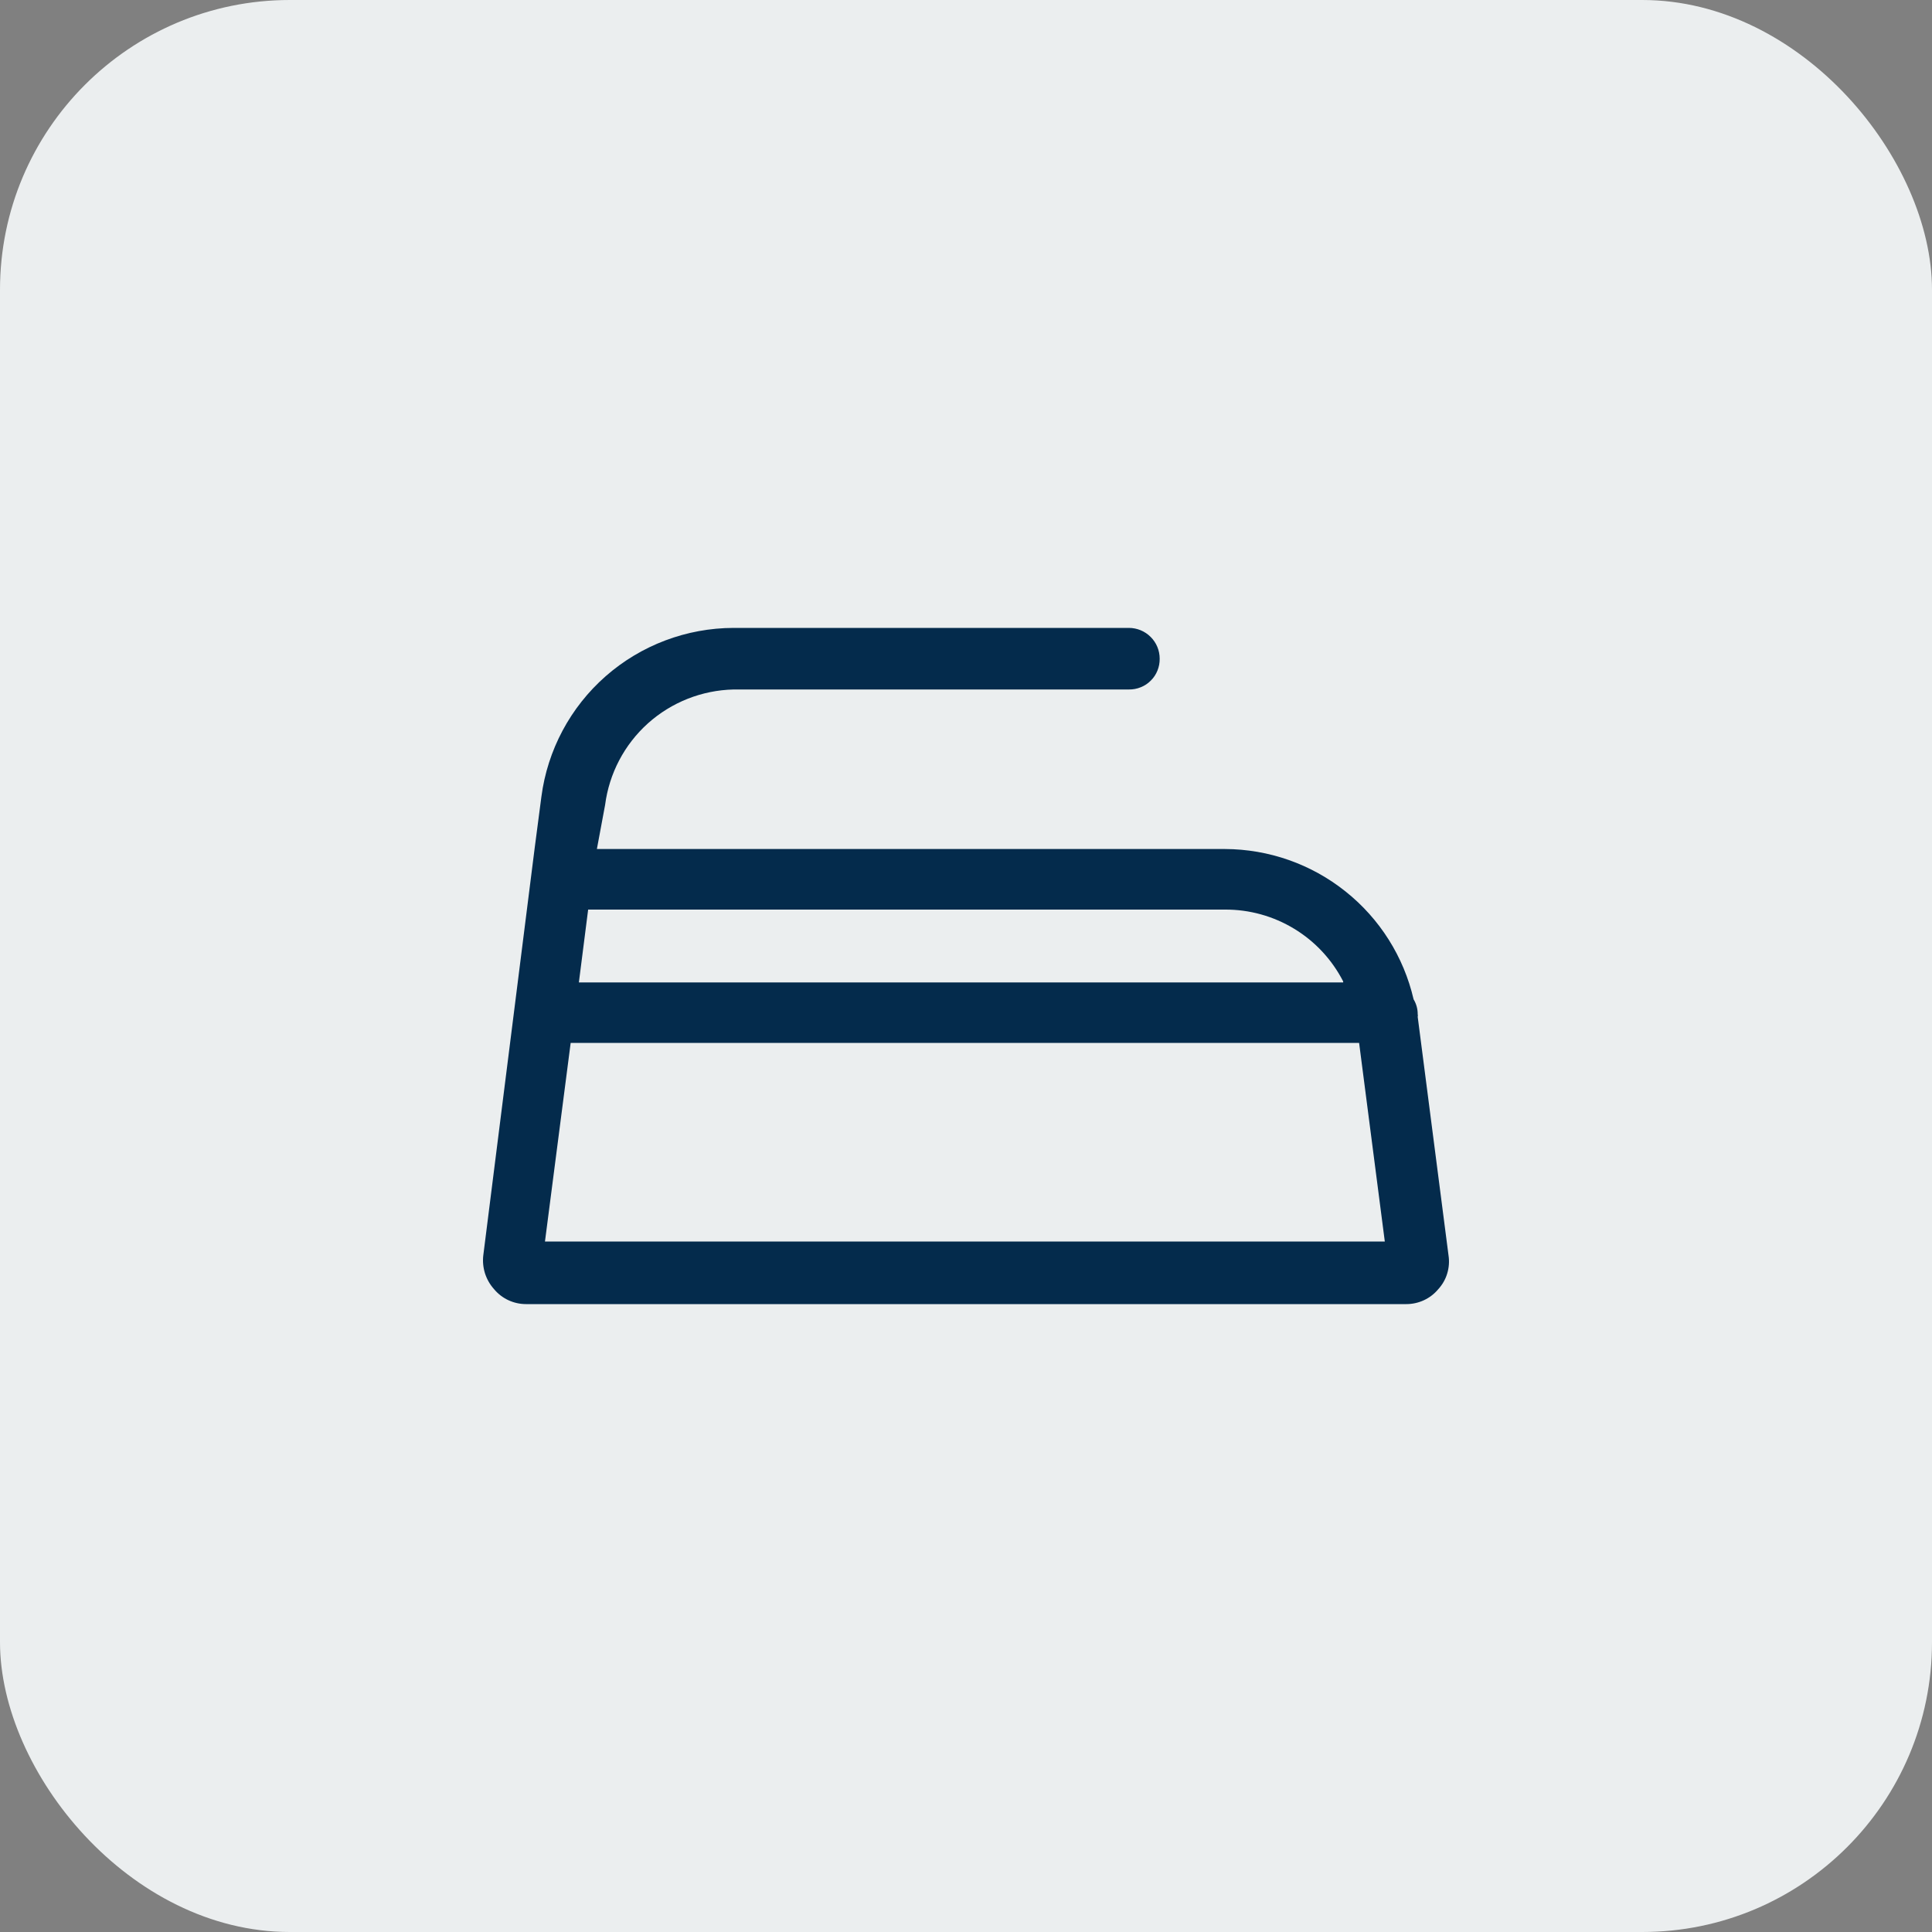
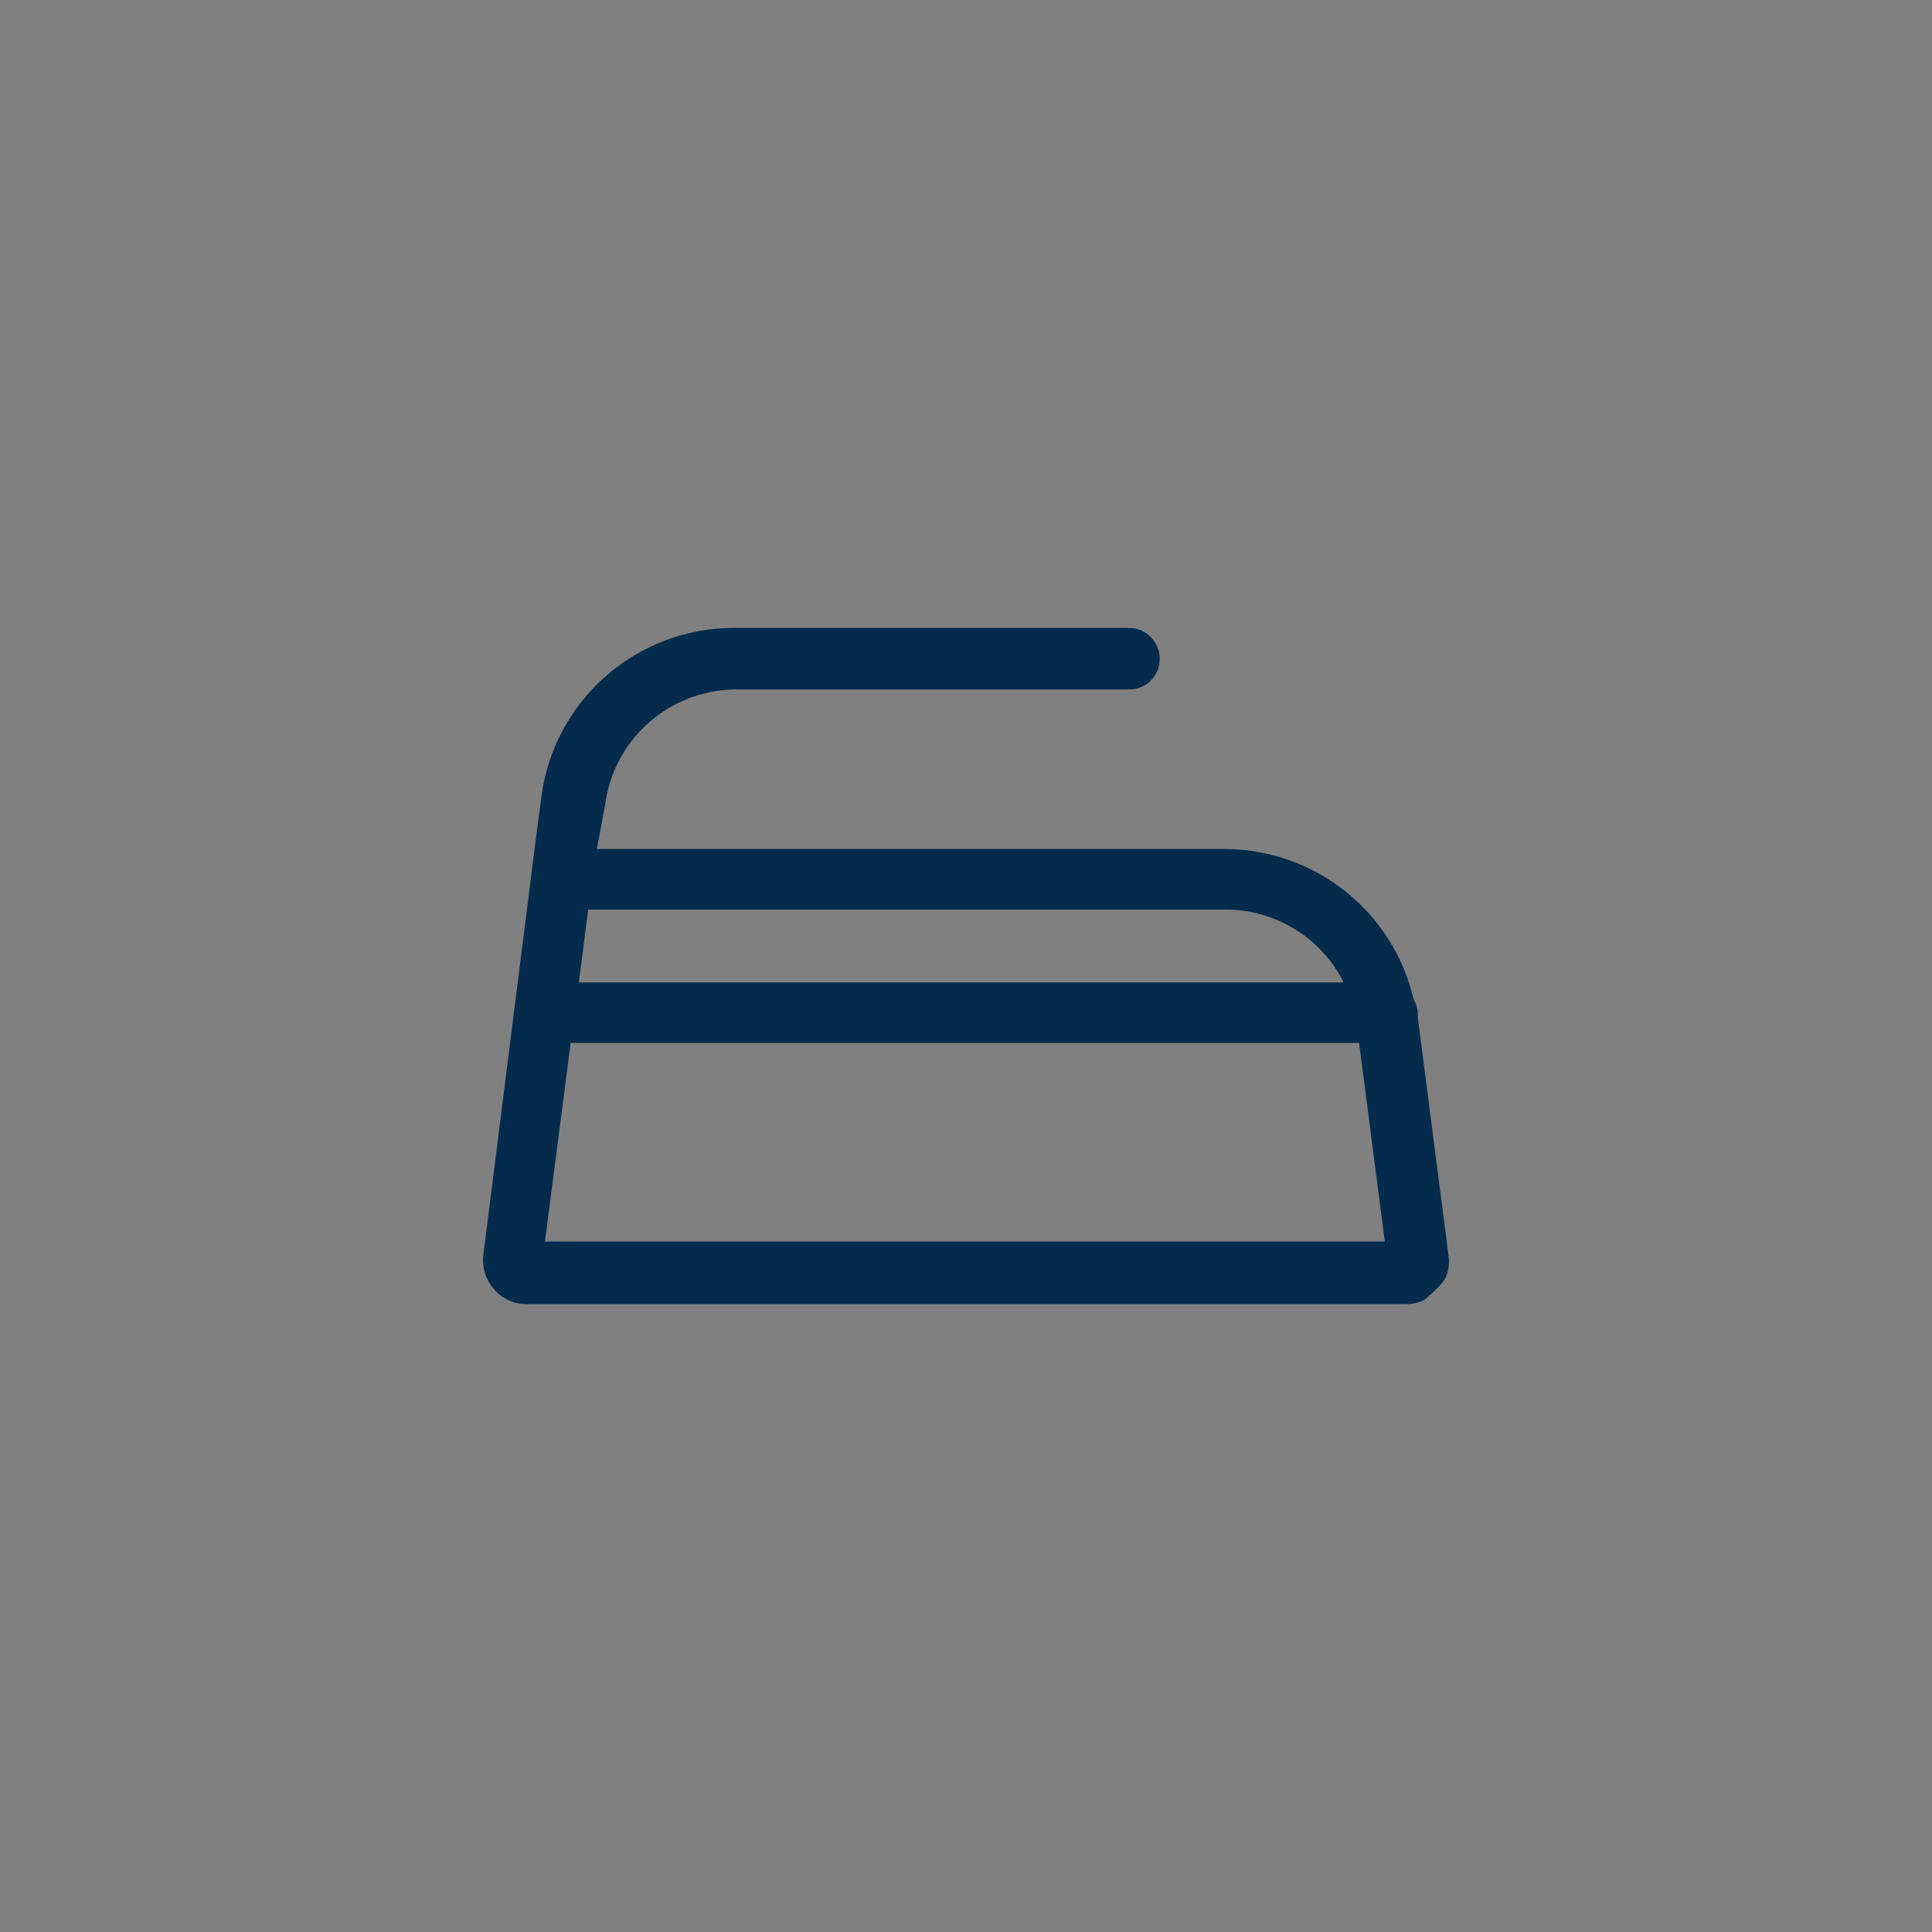
<svg xmlns="http://www.w3.org/2000/svg" width="40" height="40" viewBox="0 0 40 40" fill="none">
  <rect x="0" y="0" width="40" height="40" fill="#808080" stroke="none" />
-   <rect width="40" height="40" rx="6" fill="#EBEEEF" />
-   <path d="M29.352 21.052C29.357 21.034 29.357 21.016 29.352 20.998C29.353 20.89 29.323 20.783 29.267 20.69C29.063 19.808 28.566 19.02 27.857 18.456C27.148 17.89 26.268 17.581 25.361 17.578H12.358L12.528 16.665C12.612 16.015 12.926 15.416 13.414 14.977C13.902 14.539 14.532 14.29 15.188 14.275H23.371C23.456 14.276 23.539 14.261 23.617 14.229C23.696 14.198 23.767 14.151 23.826 14.091C23.886 14.032 23.933 13.961 23.964 13.883C23.996 13.805 24.011 13.721 24.01 13.637C24.01 13.468 23.943 13.306 23.823 13.187C23.703 13.067 23.541 13 23.371 13H15.188C14.213 13.002 13.272 13.358 12.54 14C11.808 14.643 11.335 15.53 11.209 16.495L11.07 17.557L10.006 25.991C9.991 26.117 10.004 26.245 10.042 26.366C10.081 26.486 10.145 26.598 10.23 26.692C10.31 26.788 10.411 26.866 10.525 26.919C10.639 26.972 10.764 27 10.889 27H29.118C29.244 27 29.368 26.972 29.482 26.919C29.596 26.866 29.697 26.788 29.777 26.692C29.863 26.598 29.927 26.487 29.963 26.366C30 26.244 30.009 26.116 29.99 25.991L29.352 21.052ZM27.809 20.34H11.985L12.177 18.832H25.361C25.867 18.829 26.364 18.967 26.796 19.23C27.228 19.492 27.578 19.869 27.809 20.319V20.34ZM11.283 25.704L11.815 21.593H28.139L28.671 25.704H11.283Z" fill="#042B4C" />
+   <path d="M29.352 21.052C29.357 21.034 29.357 21.016 29.352 20.998C29.353 20.89 29.323 20.783 29.267 20.69C29.063 19.808 28.566 19.02 27.857 18.456C27.148 17.89 26.268 17.581 25.361 17.578H12.358L12.528 16.665C12.612 16.015 12.926 15.416 13.414 14.977C13.902 14.539 14.532 14.29 15.188 14.275H23.371C23.456 14.276 23.539 14.261 23.617 14.229C23.696 14.198 23.767 14.151 23.826 14.091C23.886 14.032 23.933 13.961 23.964 13.883C23.996 13.805 24.011 13.721 24.01 13.637C24.01 13.468 23.943 13.306 23.823 13.187C23.703 13.067 23.541 13 23.371 13H15.188C14.213 13.002 13.272 13.358 12.54 14C11.808 14.643 11.335 15.53 11.209 16.495L11.07 17.557L10.006 25.991C9.991 26.117 10.004 26.245 10.042 26.366C10.081 26.486 10.145 26.598 10.23 26.692C10.31 26.788 10.411 26.866 10.525 26.919C10.639 26.972 10.764 27 10.889 27H29.118C29.244 27 29.368 26.972 29.482 26.919C29.863 26.598 29.927 26.487 29.963 26.366C30 26.244 30.009 26.116 29.99 25.991L29.352 21.052ZM27.809 20.34H11.985L12.177 18.832H25.361C25.867 18.829 26.364 18.967 26.796 19.23C27.228 19.492 27.578 19.869 27.809 20.319V20.34ZM11.283 25.704L11.815 21.593H28.139L28.671 25.704H11.283Z" fill="#042B4C" />
</svg>